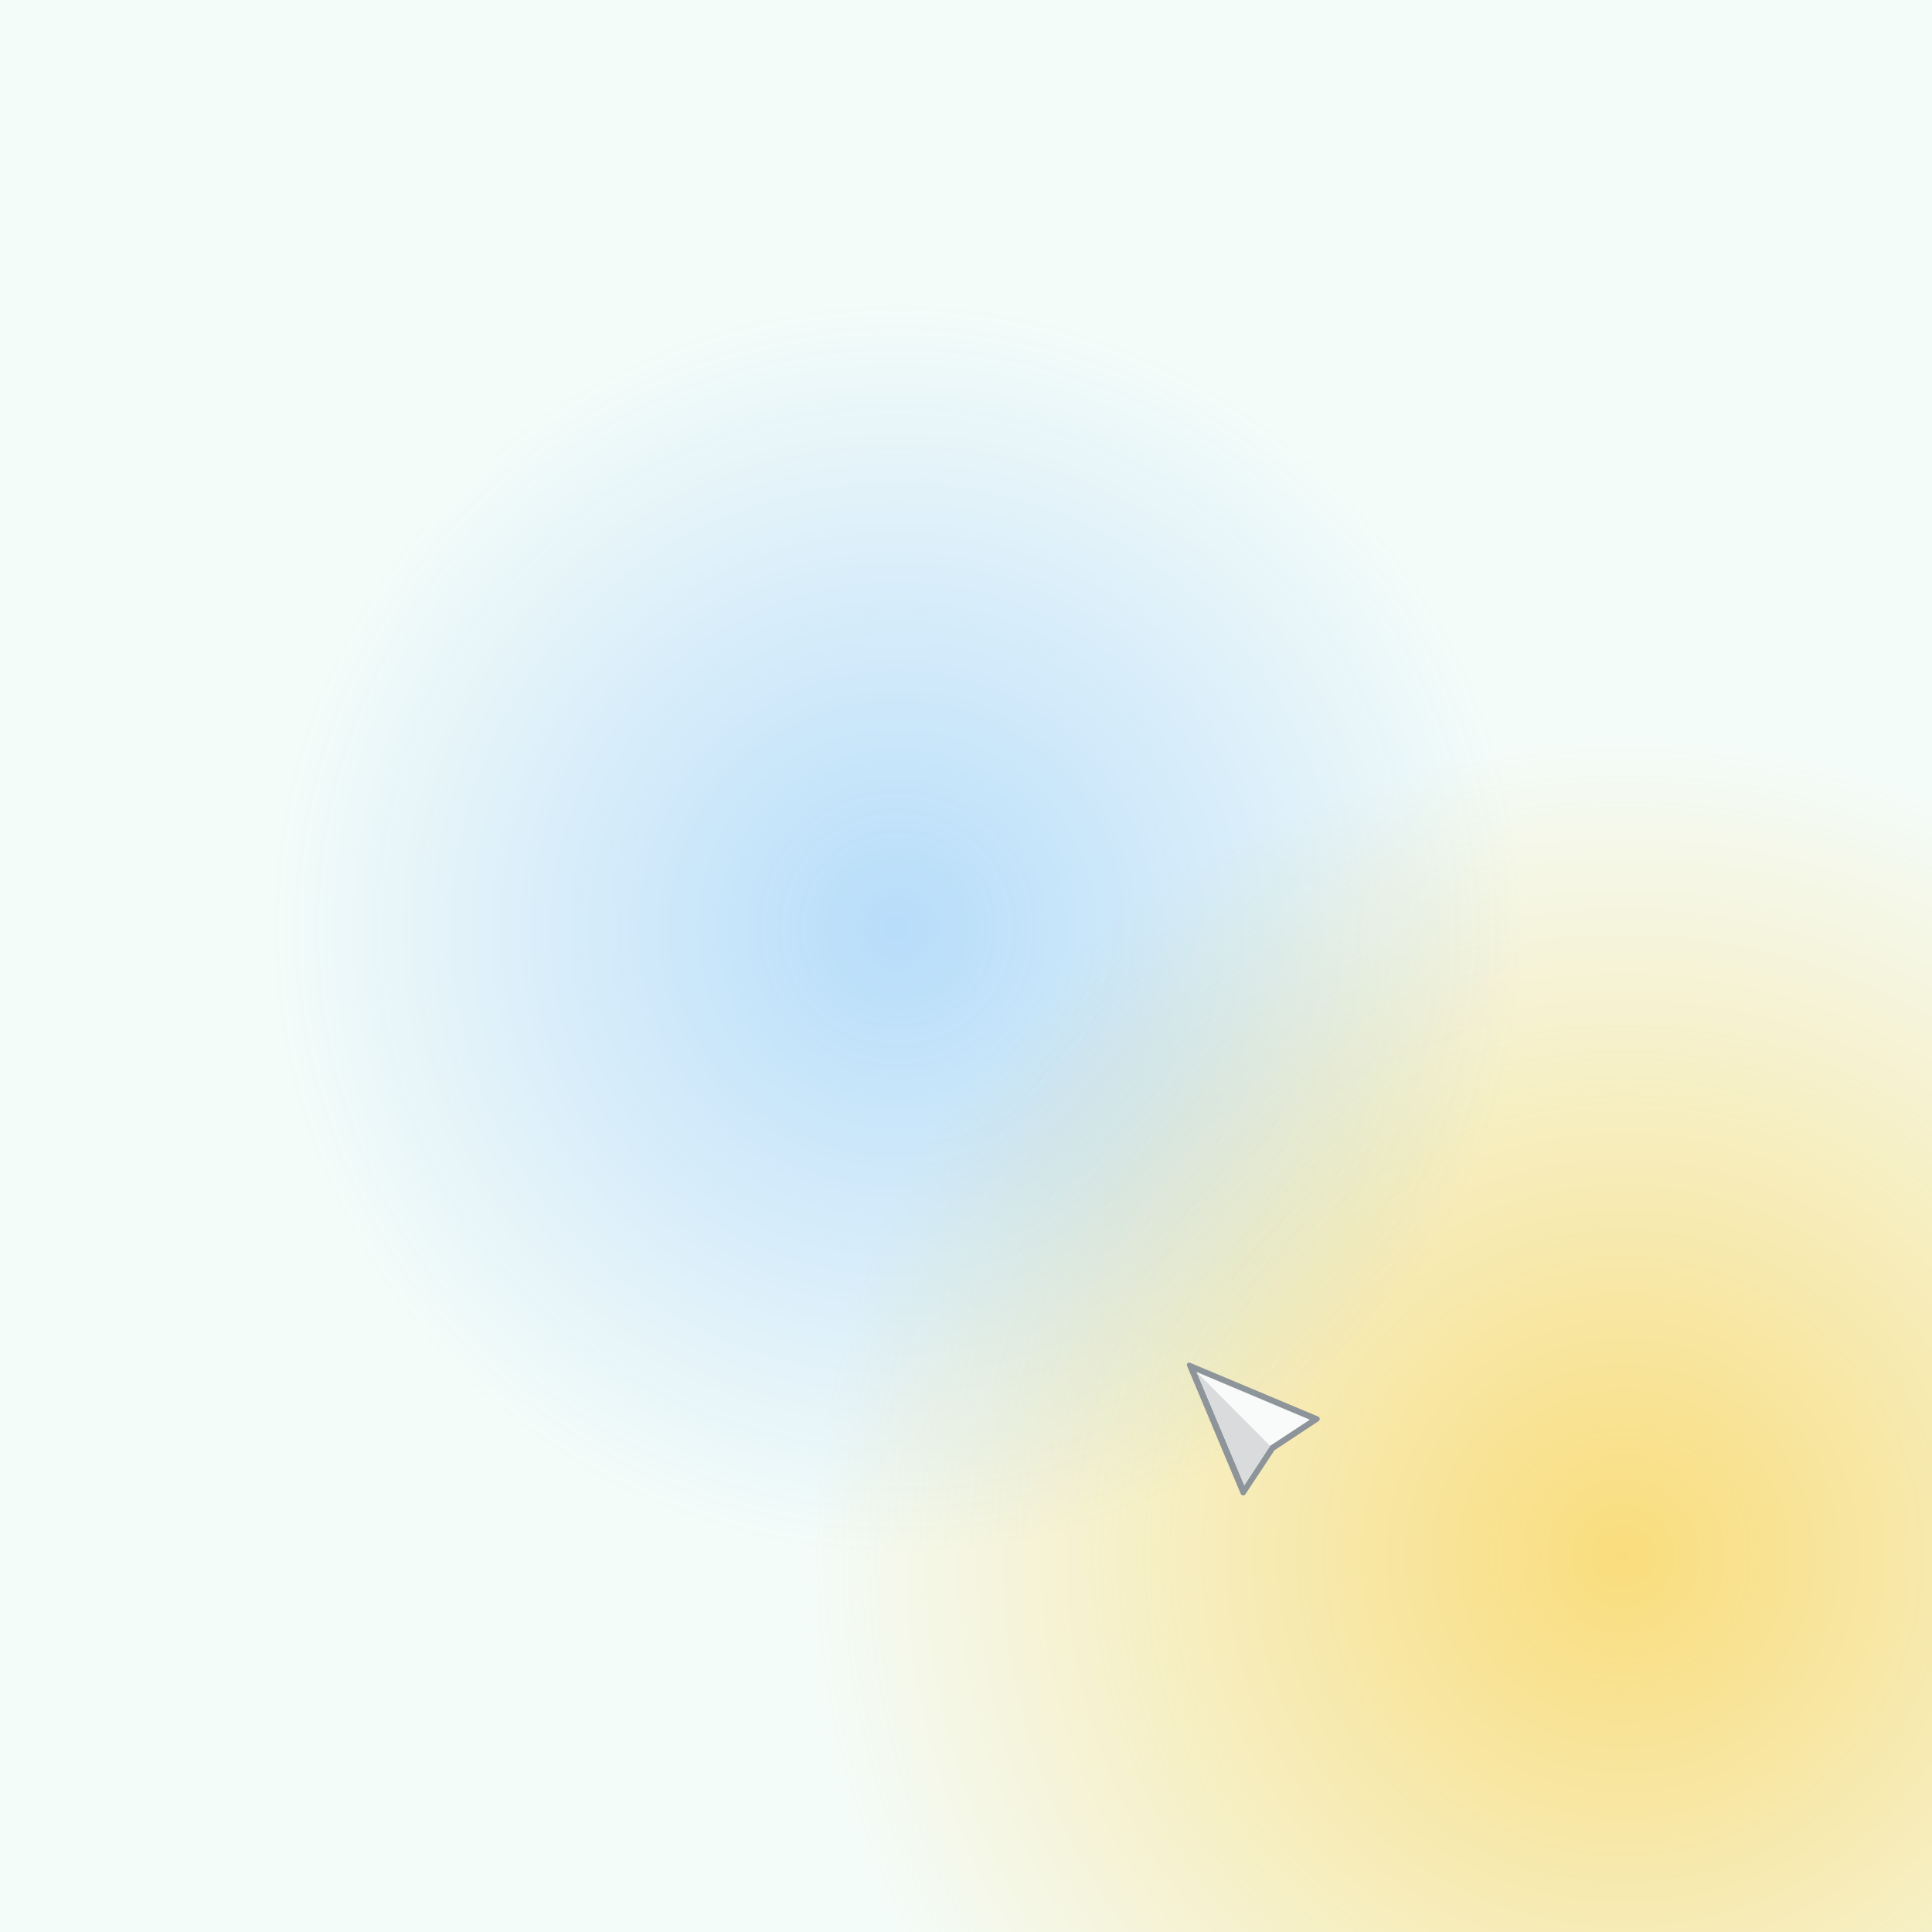
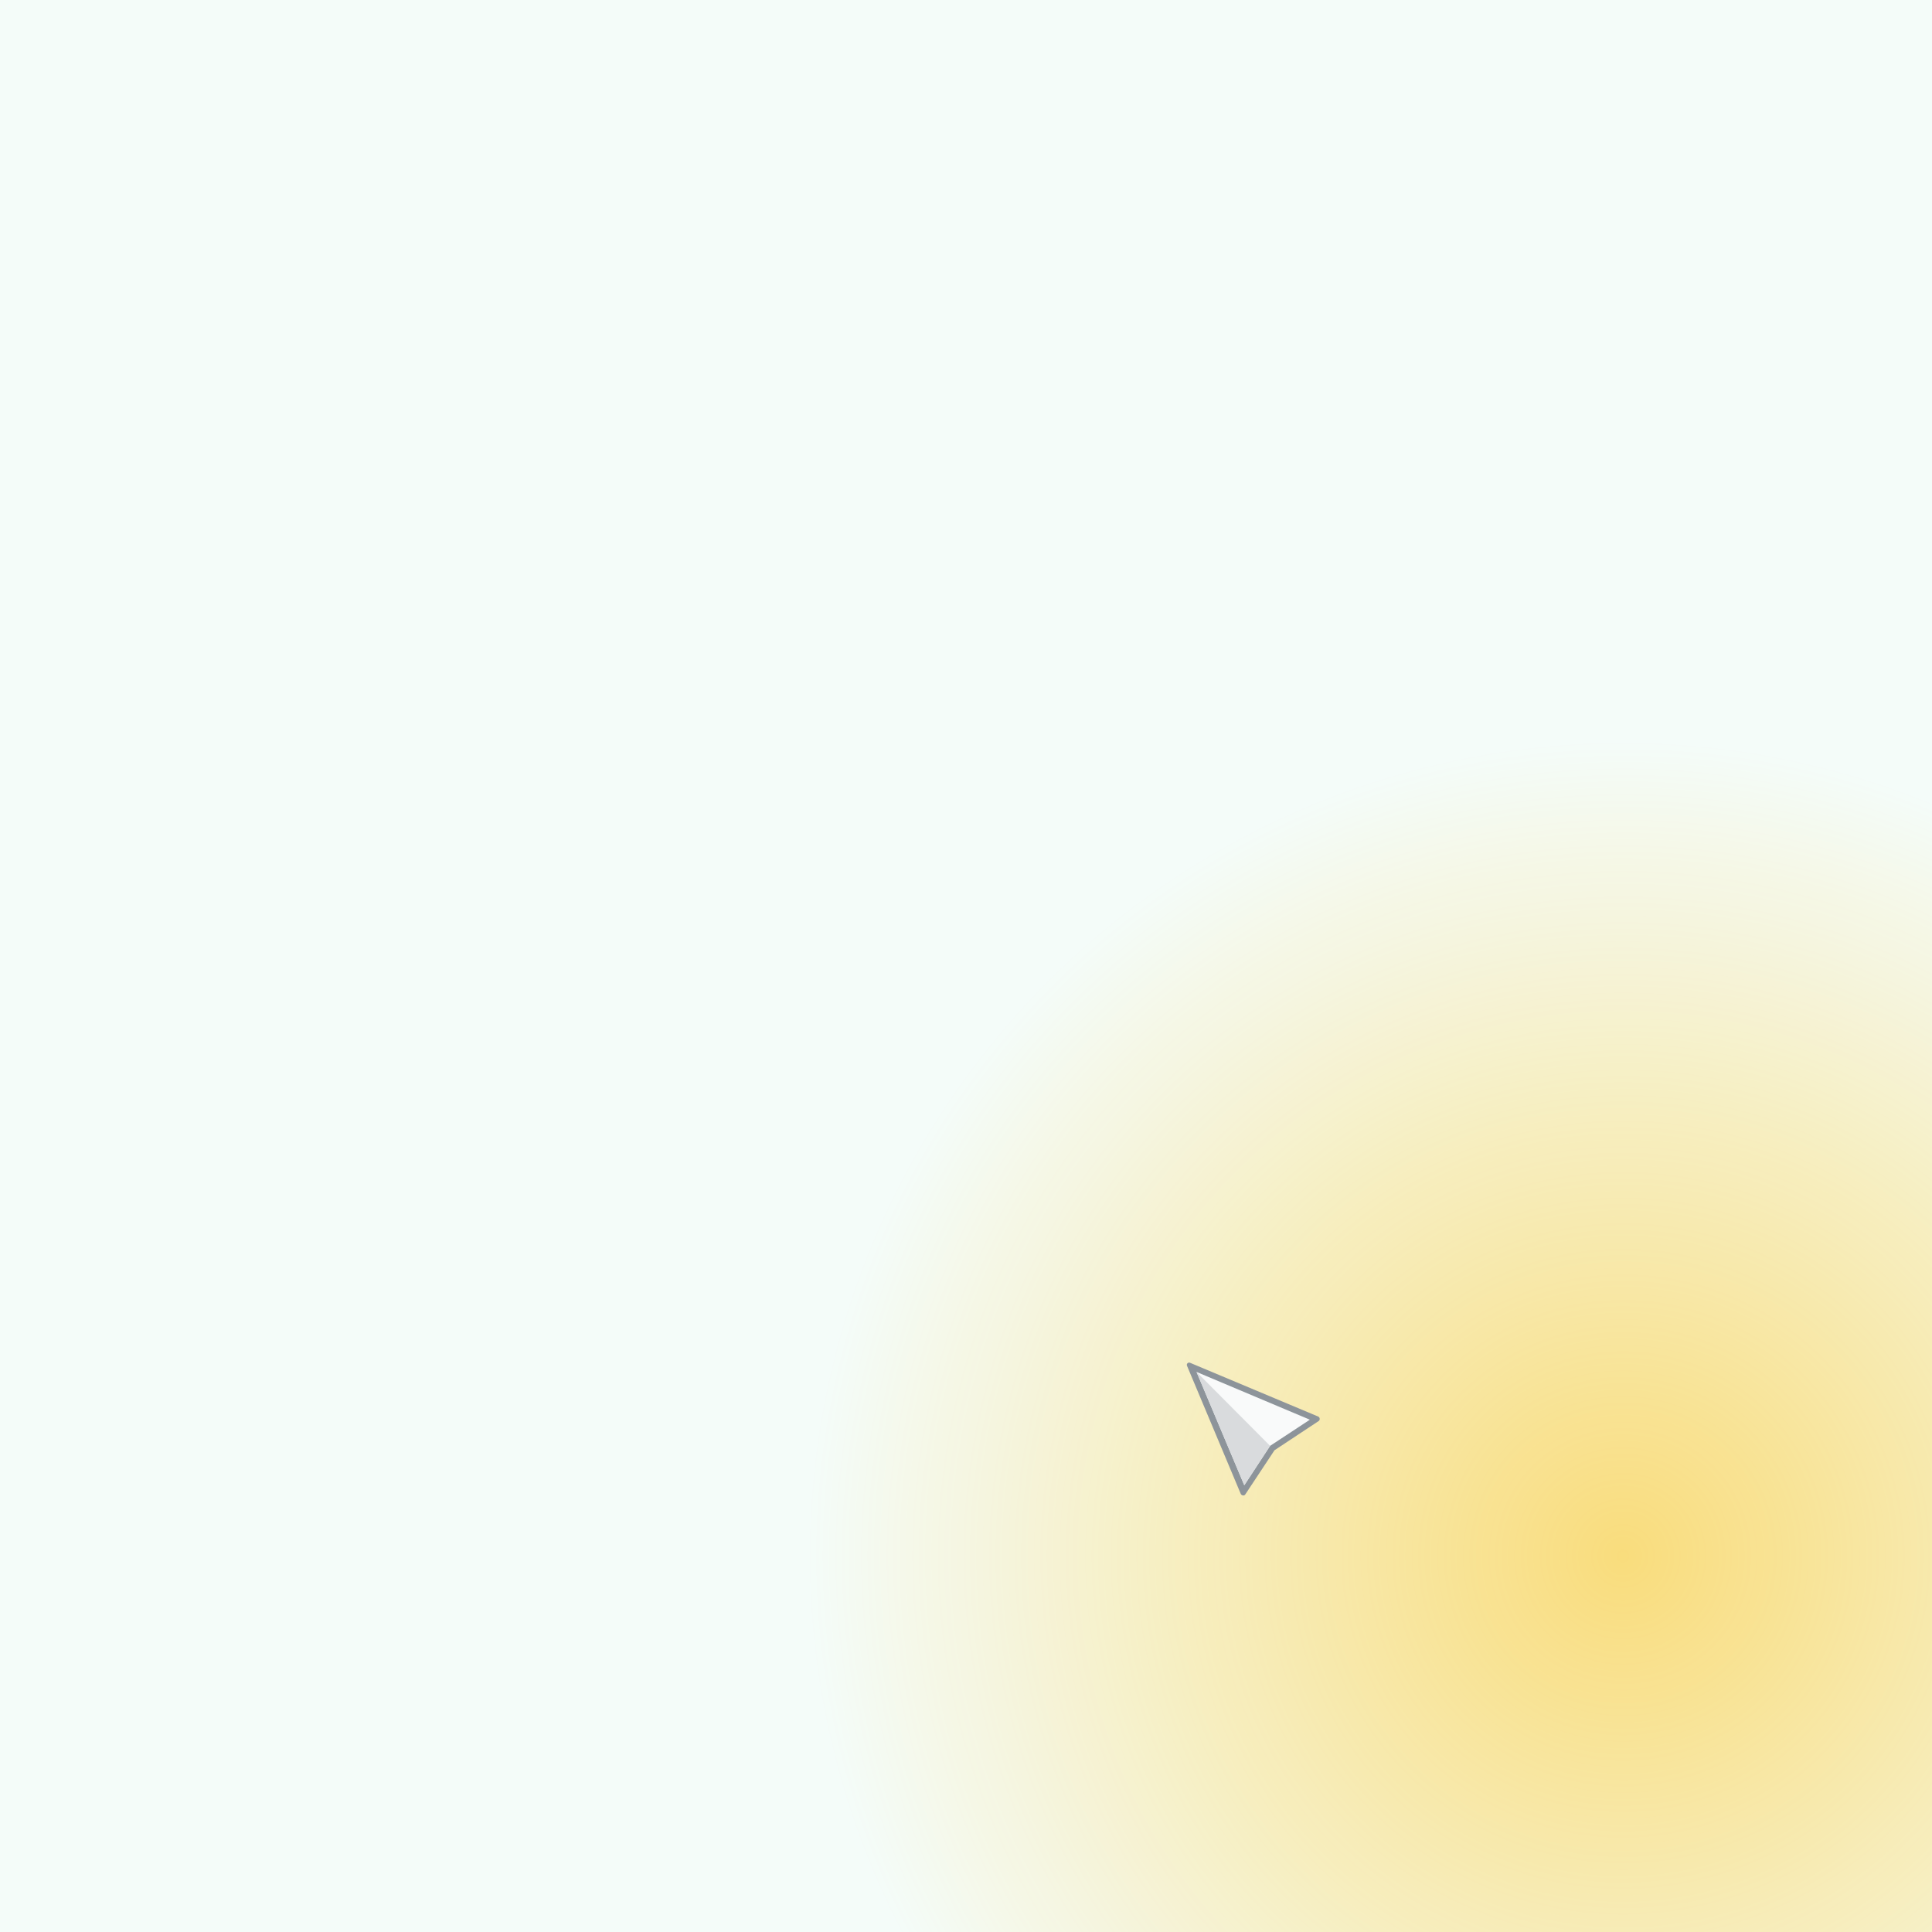
<svg xmlns="http://www.w3.org/2000/svg" xmlns:xlink="http://www.w3.org/1999/xlink" version="1.1" viewBox="0 0 554 554">
  <defs>
    <style>
      .st0 { fill: #d9dbdd; }
      .st1 { fill: url(#linear-gradient2); }
      .st2 { fill: url(#linear-gradient1); }
      .st3 { fill: url(#linear-gradient3); }
      .st4 { fill: url(#radial-gradient); }
      .st5 { fill: #f9fafa; }
      .st6 { fill: #1e9785; }
      .st7 { fill: #f1fbf8; }
      .st8 { fill: url(#linear-gradient); stroke: #fff; stroke-miterlimit: 10; stroke-width: 3px; }
      .st9 { fill: url(#linear-gradient5); stroke: #fff; stroke-miterlimit: 10; stroke-width: 3px; }
      .st10 { fill: url(#linear-gradient4); stroke: #fff; stroke-miterlimit: 10; stroke-width: 3px; }
      .st11 { fill: #097874; }
      .st12 { fill: #2d3b45; opacity: 0; }
      .st13 { fill: #8d949a; }
      .st14 { fill: #f4fcf9; }
      .st15 { fill: #d1e8e5; }
      .st16 { fill: url(#radial-gradient1); opacity: .5; }
      .st17 { fill: #545f67; }
      .st18 { fill: #a4dac7; }
      .st19 { fill: #c2eada; }


      #design{
		  clip-path: url("#mask");
	    }

      #a,#nuclear{
        transform-origin: 50% 50% !important;
		    animation: bounce 8s infinite ease-in-out;
        }
      #b,#wind{
        transform-origin: 50% 50% !important;
		    animation: bounce 8s infinite ease-in-out reverse;
        }
      #tr-one{
        opacity:0;
        transform-origin: 50% 50% !important;
		    animation: showup 16s 8s infinite linear;
        }
      #tr-two{
        opacity:0;
        transform-origin: 50% 50% !important;
		    animation: showup 16s infinite linear;
        }
      
      @keyframes showup { 
      0% {opacity:0;}
		  10% {opacity:1;}
		  40% {opacity:1;}
		  50% {opacity:0;}
      100% {opacity:0;}
	    } 

      @keyframes bounce { 
      0% {
      transform: 
      translate(0px, 0px);
      }
      25% {
      transform: 
      translate(0px, -10px);
      }
      75% {
      transform: 
      translate(0px, 10px);
      }
      100% {
      transform: 
      translate(0px, 0px);
      }
      } 

    </style>
    <radialGradient id="radial-gradient" cx="465.4" cy="446.2" fx="465.4" fy="446.2" r="234.1" gradientUnits="userSpaceOnUse">
      <stop offset="0" stop-color="#ffbe00" stop-opacity=".5" />
      <stop offset="1" stop-color="#ffbe00" stop-opacity="0" />
    </radialGradient>
    <radialGradient id="radial-gradient1" cx="257.2" cy="266.3" fx="257.2" fy="266.3" r="180.1" gradientUnits="userSpaceOnUse">
      <stop offset="0" stop-color="#007dff" stop-opacity=".5" />
      <stop offset="1" stop-color="#007dff" stop-opacity="0" />
    </radialGradient>
    <linearGradient id="linear-gradient" x1="167.7" y1="373.2" x2="167.7" y2="177.2" gradientUnits="userSpaceOnUse">
      <stop offset="0" stop-color="#fff" />
      <stop offset="1" stop-color="#f5fafd" />
    </linearGradient>
    <linearGradient id="linear-gradient1" x1="236.8" y1="283.8" x2="192" y2="286.3" gradientUnits="userSpaceOnUse">
      <stop offset="0" stop-color="#d1e8e5" />
      <stop offset="1" stop-color="#f4f8f9" />
    </linearGradient>
    <linearGradient id="linear-gradient2" x1="153.2" x2="108.3" y2="286.3" xlink:href="#linear-gradient1" />
    <linearGradient id="linear-gradient3" x1="216.1" y1="236.3" x2="140.9" y2="240.4" xlink:href="#linear-gradient1" />
    <linearGradient id="linear-gradient4" x1="386.3" y1="371" x2="386.3" y2="181.8" xlink:href="#linear-gradient" />
    <linearGradient id="linear-gradient5" x1="386.3" y1="371" x2="386.3" y2="181.8" xlink:href="#linear-gradient" />
  </defs>
  <g id="design">
    <g id="background">
      <rect class="st14" width="554" height="554" />
    </g>
    <clipPath id="mask">
      <rect class="st14" width="554" height="554" />
    </clipPath>
    <g id="gradients">
      <circle class="st4" cx="465.4" cy="446.2" r="234.1" />
-       <circle class="st16" cx="257.2" cy="266.3" r="180.1" />
    </g>
    <g id="tr-two">
      <g id="nuclear">
        <g>
          <rect class="st8" x="69.9" y="179.1" width="195.7" height="195.7" rx="16.5" ry="16.5" />
          <g id="Generative_Object">
            <g>
              <path class="st2" d="M209.4,272.7c2.6-.4,5.3.5,7.5,1.9s1,1.1,1.1,1.1,1.9-.9,2.4-1c1.8-.3,4.4,0,6,.9s1.7,1.8,1.9,1.9c.2,0,2.3-.3,3-.3,7.9.5,10,8.9,2.2,11.5-.5.2-2.6.3-2.7.4s-.2,1.3-.4,1.6c-.8,1.6-2.4,2.2-4.1,2.4s-1.1-.3-1.1-.3c-.2,0-1.9,2.5-2.9,3.2-3.6,2.4-22.7,2.7-26.5,1-6.6-3-5.9-9.1.8-11-.6-3.6,2.9-6.6,6.3-6.5-.2-2.3,1.5-4.8,3.5-5.8s2.6-.9,3-1Z" />
              <g>
                <path class="st19" d="M191.3,302.5l33.2.2-1.4,4.7h-30.7c-.2,0-1.2-3.9-1.2-4.2s-.2-.5,0-.6Z" />
                <path class="st19" d="M225.1,300.8v-.7c0,0-34.6.4-34.6.4-.6-1.3-.1-2,1.2-2.4h32.3c1.4.3,1.8,1.6,1.1,2.7Z" />
                <path class="st19" d="M225.1,300.8c-.1.2-.2.4-.4.6h-33.8c-.3-.2-.2-.5-.4-.9l34.5-.4v.7Z" />
                <path class="st19" d="M234.4,352.9c-17.6-.2-35.4-.3-53.1,0,7.2-11.7,12.9-25.3,11.9-39.4,0-.7-.8-4.8-.5-4.9l30.3.2c-3.3,15.6,3.4,31.1,11.3,44.1Z" />
              </g>
            </g>
          </g>
          <g id="Generative_Object1" data-name="Generative_Object">
            <g>
-               <path class="st1" d="M125.7,272.7c2.6-.4,5.3.5,7.5,1.9s1,1.1,1.1,1.1,1.9-.9,2.4-1c1.8-.3,4.4,0,6,.9s1.7,1.8,1.9,1.9c.2,0,2.3-.3,3-.3,7.9.5,10,8.9,2.2,11.5-.5.2-2.6.3-2.7.4s-.2,1.3-.4,1.6c-.8,1.6-2.4,2.2-4.1,2.4s-1.1-.3-1.1-.3c-.2,0-1.9,2.5-2.9,3.2-3.6,2.4-22.7,2.7-26.5,1-6.6-3-5.9-9.1.8-11-.6-3.6,2.9-6.6,6.3-6.5-.2-2.3,1.5-4.8,3.5-5.8s2.6-.9,3-1Z" />
              <g>
                <path class="st19" d="M107.6,302.5l33.2.2-1.4,4.7h-30.7c-.2,0-1.2-3.9-1.2-4.2s-.2-.5,0-.6Z" />
                <path class="st19" d="M141.4,300.8v-.7c0,0-34.6.4-34.6.4-.6-1.3-.1-2,1.2-2.4h32.3c1.4.3,1.8,1.6,1.1,2.7Z" />
                <path class="st19" d="M141.4,300.8c-.1.2-.2.4-.4.6h-33.8c-.3-.2-.2-.5-.4-.9l34.5-.4v.7Z" />
                <path class="st19" d="M150.7,352.9c-17.6-.2-35.4-.3-53.1,0,7.2-11.7,12.9-25.3,11.9-39.4,0-.7-.8-4.8-.5-4.9l30.3.2c-3.3,15.6,3.4,31.1,11.3,44.1Z" />
              </g>
            </g>
          </g>
          <g id="Generative_Object2" data-name="Generative_Object">
            <g>
              <path class="st3" d="M170.1,217.6c4.4-.6,8.8.8,12.5,3.1s1.7,1.9,1.9,1.9,3.2-1.5,4.1-1.7c3-.6,7.4-.1,10.1,1.4s2.9,3.1,3.1,3.1c.4.1,3.9-.6,5.1-.5,13.2.9,16.8,15,3.6,19.3s-4.4.5-4.6.7-.3,2.2-.6,2.8c-1.4,2.7-4,3.6-6.9,4s-1.8-.5-1.9-.5c-.3.1-3.1,4.2-4.8,5.3-6.1,4-38,4.6-44.5,1.7-11-5-10-15.2,1.3-18.4-1-6,4.9-11,10.6-10.8-.3-3.9,2.6-8,5.9-9.7s4.3-1.6,5.1-1.7Z" />
              <g>
-                 <path class="st18" d="M139.8,267.7l55.7.4-2.3,7.8h-51.5c-.3-.1-2-6.5-2-7.1s-.4-.8.1-1.1Z" />
                <path class="st19" d="M196.4,264.8v-1.2c-.1,0-58,.7-58,.7-.9-2.2-.2-3.3,2-4.1h54.1c2.3.5,2.9,2.6,1.8,4.6Z" />
-                 <path class="st18" d="M196.4,264.8c-.2.3-.3.7-.6,1h-56.8c-.4-.4-.4-.9-.6-1.4l57.9-.7v1.2Z" />
                <path class="st18" d="M212.1,352.1c-29.6-.4-59.4-.4-89,0,12-19.7,21.6-42.4,20-66.1,0-1.2-1.4-8.1-.8-8.3l50.9.4c-5.6,26.1,5.7,52.2,19,74Z" />
              </g>
            </g>
          </g>
          <path class="st11" d="M241,353.9H91.5v-.9c49.8-3.6,99.7-3.6,149.5,0v.9Z" />
        </g>
      </g>
      <g id="wind">
        <g>
          <rect class="st10" x="288.4" y="179.1" width="195.7" height="195.7" rx="16.5" ry="16.5" />
          <g id="Generative_Object3" data-name="Generative_Object">
            <g>
              <path class="st7" d="M331.4,256.2c2.5-.2,4.5.9,6.3,2.5.3.3,1.3,2,1.4,2,.2,0,3.1-.8,4.7-.6,3.6.5,8,4.9,6.8,8.8-4.4-.8-37.7,1.2-39-.3-1.1-1.3.9-4.7,2.5-5.2s3.4.7,3.6.6c.4-.1,1.8-4.4,5.3-4.9s2.5.3,3,.2,2.5-2.8,5.3-3Z" />
              <path class="st15" d="M421.9,234.6c2.6-.2,6.4,1.8,6.6,4.7,5-1,9.3,1.8,5.6,6.8l-33.2-.3c-.6-4.7,3.3-8.3,7.8-6.5,0-3.6,3.4-4.6,6.4-3.8.2,0,2.2,1.3,2.3,1.3s2.5-2,4.5-2.1Z" />
              <path class="st7" d="M447.9,259.8c2.7,0,4.6,2.3,4.9,2.3.7,0,2.6-1.2,4.7-.4,1.1.4,2,2.4,2.3,2.6,1,.3,3.2-.2,4.7.4s3,2.5,2.7,4.4h-37.7c-.1-6.4,7.2-7.7,12-5,.2-3,3.8-4.3,6.4-4.3Z" />
              <g>
                <path class="st19" d="M468.9,348h-168c26.4-2.6,53.1-3.1,79.6-3.2,2.8,0,5.7-.2,8.5-.2s.1,0,.2,0c15.6,0,31.5.4,47.1,1.1,10.9.5,21.7,1.2,32.6,2.3Z" />
                <g>
                  <path class="st6" d="M389.1,344.5c-2.8,0-5.7.2-8.5.2l3-66.1c0-1.7,1-6.3.9-7.5s-.6-.7-.6-.7c-.2-.3-.8-.9-.9-1.2-.9-4.7,7.8-2.6,2.8,1.7,2,24.4,2.2,49,3.4,73.5Z" />
                  <g>
                    <path class="st6" d="M358.8,282.8c-1.3.5-2.7,1-4.1,1.5-8.4,3.1-4.5.7,0-2.1,2.7-1.7,5.6-3.3,8.3-4.9,2.7-1.6,11.1-6.8,13.3-7.5s4-.4,6-.4c.7.3-.6,1.9-1,2.5-2.6,3.8-17.7,9.1-22.6,11Z" />
                    <path class="st6" d="M384.7,231.2c.4,0,.9,3.5,1,3.9.6,4.6,2.4,23.9,1.3,27.3-.4,1.1-1.5,2.5-2,3.5-.7.1-2.8-4.5-2.9-5.2-.6-4.3.9-18.8,1.5-23.7,0-.6.8-5.9,1.2-5.9Z" />
                    <path class="st6" d="M400.6,273.7c4.7,2.7,9.8,5.6,14.3,8.5,1.8,1.2,3.8,2.2,5.3,3.7,0,.7-4.7-1.2-5.1-1.4-1.5-.6-3.2-1.3-4.7-1.9-4.5-1.8-15.7-6-19.1-8.3-.7-.5-4.3-4.2-3.6-4.9,5.3-1,8.6,1.9,12.9,4.3Z" />
                  </g>
                </g>
                <g>
-                   <path class="st19" d="M363.9,294.6c2.9,1,11.1,6,14,7.9s2.1,1.5,3.1,2.2c-.3,0-.9.3-1,.3-.9,0-15.9-5.9-17.1-6.6s-3.1-2.5-3.9-4.1c1.8-.5,2.8-.6,4.9.2Z" />
                  <path class="st19" d="M363.1,277.3c-2.8,1.6-5.6,3.2-8.3,4.9.8-.8-.1-3.7,1.1-2.7l1.2-12.3,1.4,11.8.5.3,4.2-2.1Z" />
                  <path class="st19" d="M358.8,282.8c.2,3.2.7,6-1.6,8.5-2.4-1.7-1.6-4.7-2.5-7,1.3-.5,2.7-1,4.1-1.5Z" />
                </g>
                <g>
                  <path class="st19" d="M354.9,295c-.8.8-1.5,2.1-2.5,2.8-1.9,1.3-14,5.9-16.5,6.6-4.4,1.2-1-1,.6-2.1,3.6-2.3,9.8-5.7,13.7-7.7,1.3-.1,4.5-1.3,4.7.4Z" />
                  <g>
                    <path class="st7" d="M380.6,344.7c-26.6,0-53.2.6-79.6,3.2l29.9-2.7,2.3-43.8c-.9,1.7-12.8,4.9-13,3.4,2.2-2.2,5.2-4.2,8-5.4s3.3-.6,3.9-1.2c1.1-.9.5-8,2.7-9.5,1.6,2,1.9,5.8,1.6,8.4s-2.4,5.7.2,5c-1.7,1.1-5,3.3-.6,2.1l1.9,40.7,15.5-.3c1.1-15,1.5-30,2.2-44.9,0-1.2,1.5-6.8-.6-4.8-.2-1.7-3.4-.6-4.7-.4,2.3-1.1,4.6-.5,4.8-.6s.4-2.5,2.3-2.1,1.2,2.1,1.3,2.1c.2.2,4.9-1,5.2.6-2.1-.8-3.1-.7-4.9-.2s-1.2-.1-1.7,1l2.8,49.3h20c0-.1,3.7-74.2,3.7-74.2,0,0,.5-.2.6.7s-.8,5.8-.9,7.5l-3,66.1Z" />
                    <path class="st19" d="M356.8,295.2c.5,0,1.1,7.5,1.2,8.4,1,13.6.9,27.4,1.6,41.1l-5.7-.3,2.9-49.2Z" />
                  </g>
                </g>
              </g>
              <g>
                <g>
                  <path class="st19" d="M411.1,294.4c-.9,1.3-1.9,2.8-3.3,3.6s-16,6.7-16.9,6.8-1.4-.2-.6-1.1,14.6-8.7,15.9-9.2,3.6-1,4.9-.2Z" />
                  <path class="st19" d="M414.9,282.2c-4.5-2.9-9.6-5.9-14.3-8.5l10.4,5.8c.4-.3.5-9.6,1-11.2s.3-1.4,1-1.2c1,.4.9,13.4,2,15.2Z" />
                  <path class="st19" d="M415.1,284.6c-1.1.3-.3,2.1-.4,3.1s-1.5,3.9-2,3.9l-1.8-3.1-.4-5.9c1.5.6,3.2,1.3,4.7,1.9Z" />
                </g>
                <g>
                  <path class="st19" d="M426.5,298.4c0,.5-2.1.6-2.5.6-1.8,0-4.1-.3-5.7-1.1s-3.4-2.3-3.1-4.1c.1,0,3.2.1,3.4.2,1.9.5,6.1,4,7.8,4.3Z" />
                  <g>
                    <path class="st7" d="M468.9,348c-10.8-1.1-21.7-1.9-32.6-2.3-15.6-.7-31.5-1-47.1-1.1h20.1c.8-14.3,1.3-28.8,1.9-43.2,0-1.7,1.3-6.1-.2-6.9s-3.5-.3-4.9.2c.4-1.5,4.4-.5,4.6-.6s.7-2.6,2.6-2.1c2.6,2,0,2.6-.1,3.9,0,1.4.8,4.7.9,6.4.8,14.2,1.1,28.4,2.2,42.6h8.6c0,.1,2-42.7,2-42.7-2.1-.6-3.7-.2-5.6-1.5s-1-1.5-1.3-1.7-1.8-.3-1.8-.9c1.6.8,3.9,1.1,5.7,1.1s2.4-.1,2.5-.6c0,0,.5-.2.7,0l.3-.5c-2.8-1.1.1-10.4,1.4-9.9.6,1.2,1,2.6,1.2,3.9.2,1.7-.6,5.3.9,6.4.3.3,1.8.3,2.2.5,1.4.7,3,1.4,4.3,2.1s6.6,4.7,5.6,5.3c-3.1,0-6.7-1-9.4-2.6-1-.6-2.3-2.2-3.4-2.8s-.7-.6-1-.1l2.8,44.2,36.9,2.9Z" />
                    <path class="st19" d="M412.5,295.4c.5,0,.9,3.2,1,3.7,1.4,12.3,2.1,29.2,2.1,41.6,0,.6.2,3.7-.3,3.9h-5.4c0-.1,2.7-49.3,2.7-49.3Z" />
                  </g>
                </g>
              </g>
            </g>
          </g>
        </g>
      </g>
    </g>
    <g id="tr-one">
      <g id="a">
        <g>
          <rect class="st8" x="69.9" y="179.1" width="195.7" height="195.7" rx="16.5" ry="16.5" />
          <path class="st17" d="M194.2,326h19.3l-35-98h-22.3l-34.2,98h19.2l8-24.3h36.7l8.3,24.3ZM153.9,287.6c5.2-14.8,9.2-29.9,13.3-46,4.2,16,8.5,31.1,13.9,46h-27.2Z" />
        </g>
      </g>
      <g id="b">
        <g>
          <rect class="st9" x="288.4" y="179.1" width="195.7" height="195.7" rx="16.5" ry="16.5" />
          <path class="st17" d="M420.8,286.6c-3.7-6.6-10.6-10.9-17.9-11.3v-1c21.6-3.6,22.6-35.1,3.1-43-10.1-5.8-43.3-2.6-55.1-3.4v98c12.6-.8,47.4,2.5,58.2-3.5,13.9-5.7,18.6-23.7,11.7-35.9ZM368.5,242.6c11.2.5,34.4-3.8,34,13.1.2,17.4-22.6,13.9-34,14.1v-27.2ZM401.7,307.6c-5.4,5.7-25.3,3.3-33.3,3.8v-28.9c6.6.5,23.6-1.4,29.2,2,8.6,3.9,11.5,16.8,4,23.1Z" />
        </g>
      </g>
    </g>
    <g id="mouse">
      <g>
        <path class="st12" d="M364.4,421.3l-8.4,12.7c-.3.5-1,.4-1.3-.1l-15.4-36.7c-.3-.6.3-1.2.9-.9l36.7,15.4c.5.2.6,1,.1,1.3l-12.7,8.4Z" />
        <path class="st13" d="M365.5,415.8l-8.4,12.7c-.3.5-1,.4-1.3-.1l-15.4-36.7c-.3-.6.3-1.2.9-.9l36.7,15.4c.5.2.6,1,.1,1.3l-12.7,8.4Z" />
        <polygon class="st5" points="356.8 425.9 343.1 393.4 375.6 407.1 364.2 414.6 356.8 425.9" />
        <polygon class="st0" points="343.1 393.4 356.8 425.9 364.2 414.6 343.1 393.4" />
      </g>
    </g>
  </g>
</svg>